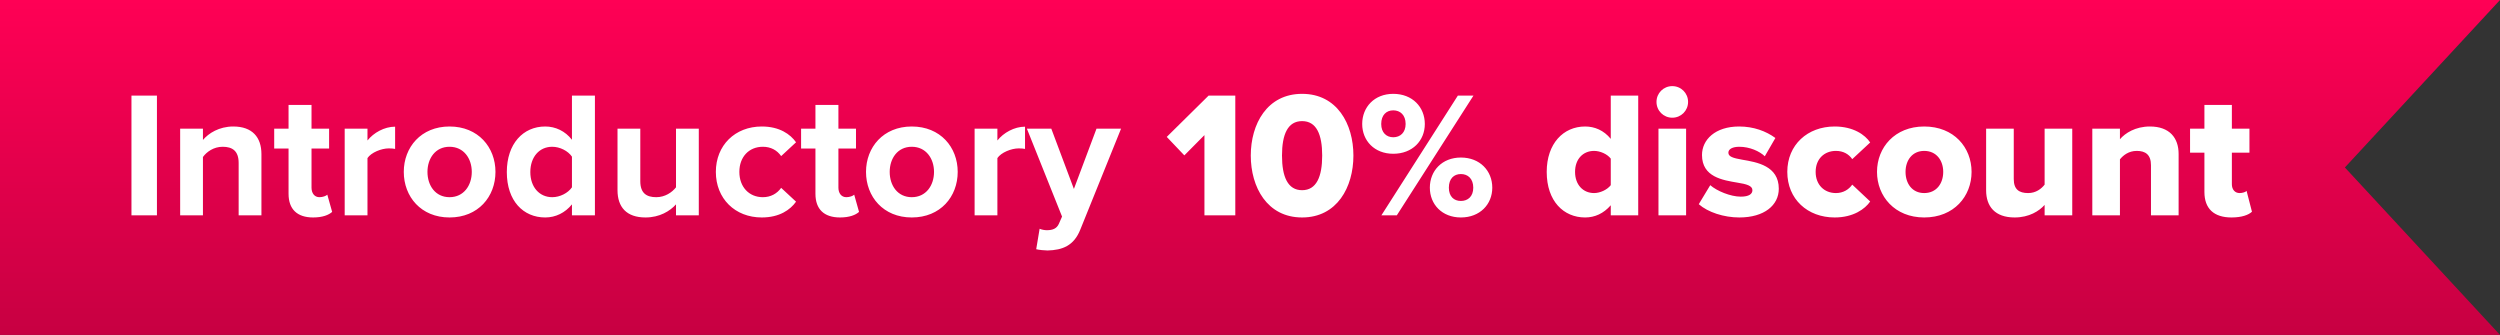
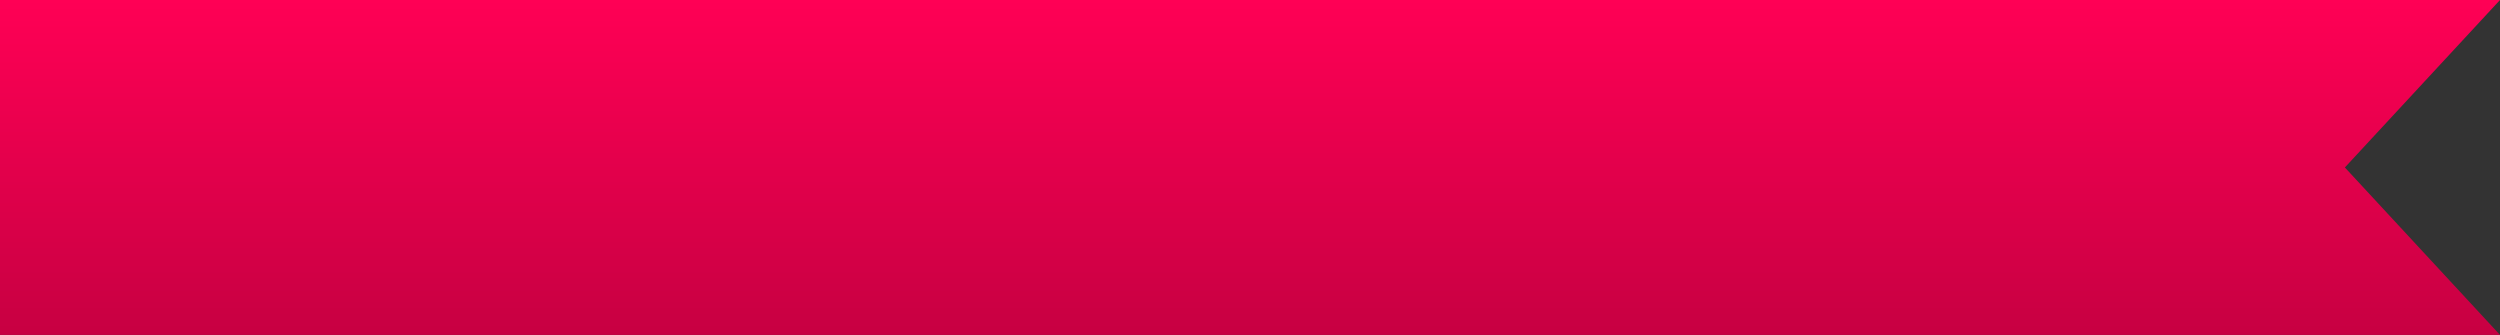
<svg xmlns="http://www.w3.org/2000/svg" width="209" height="28" viewBox="0 0 209 28" fill="none">
  <rect x="0" y="0" width="209" height="28" fill="#333333" stroke="none" />
-   <path d="M209 0L0 0V28L209 28L196.032 14L209 0Z" fill="url(#paint0_linear_348_5812)" />
-   <path d="M13.12 18H10.99L10.99 7.995H13.12L13.12 18ZM21.856 18H19.951V13.62C19.951 12.615 19.426 12.27 18.616 12.27C17.866 12.27 17.281 12.69 16.966 13.125V18H15.061L15.061 10.755H16.966V11.7C17.431 11.145 18.316 10.575 19.501 10.575C21.091 10.575 21.856 11.475 21.856 12.885V18ZM26.178 18.18C24.843 18.18 24.123 17.49 24.123 16.2V12.42H22.923V10.755H24.123V8.775H26.043V10.755H27.513V12.42H26.043V15.69C26.043 16.14 26.283 16.485 26.703 16.485C26.988 16.485 27.258 16.38 27.363 16.275L27.768 17.715C27.483 17.97 26.973 18.18 26.178 18.18ZM30.721 18H28.816V10.755H30.721V11.745C31.231 11.1 32.131 10.59 33.031 10.59V12.45C32.896 12.42 32.716 12.405 32.506 12.405C31.876 12.405 31.036 12.75 30.721 13.215V18ZM37.581 18.18C35.196 18.18 33.756 16.44 33.756 14.37C33.756 12.315 35.196 10.575 37.581 10.575C39.981 10.575 41.421 12.315 41.421 14.37C41.421 16.44 39.981 18.18 37.581 18.18ZM37.581 16.485C38.766 16.485 39.441 15.51 39.441 14.37C39.441 13.245 38.766 12.27 37.581 12.27C36.396 12.27 35.736 13.245 35.736 14.37C35.736 15.51 36.396 16.485 37.581 16.485ZM49.735 18H47.815V17.085C47.245 17.79 46.45 18.18 45.58 18.18C43.75 18.18 42.37 16.8 42.37 14.385C42.37 12.015 43.735 10.575 45.58 10.575C46.435 10.575 47.245 10.95 47.815 11.685V7.995H49.735V18ZM47.815 15.66V13.095C47.485 12.615 46.81 12.27 46.165 12.27C45.085 12.27 44.335 13.125 44.335 14.385C44.335 15.63 45.085 16.485 46.165 16.485C46.81 16.485 47.485 16.14 47.815 15.66ZM58.419 18H56.514V17.085C56.019 17.64 55.149 18.18 53.964 18.18C52.374 18.18 51.624 17.31 51.624 15.9V10.755H53.529V15.15C53.529 16.155 54.054 16.485 54.864 16.485C55.599 16.485 56.184 16.08 56.514 15.66V10.755H58.419V18ZM59.845 14.37C59.845 12.15 61.45 10.575 63.685 10.575C65.17 10.575 66.07 11.22 66.55 11.895L65.305 13.05C64.96 12.555 64.435 12.27 63.775 12.27C62.62 12.27 61.81 13.11 61.81 14.37C61.81 15.63 62.62 16.485 63.775 16.485C64.435 16.485 64.96 16.185 65.305 15.705L66.55 16.86C66.07 17.535 65.17 18.18 63.685 18.18C61.45 18.18 59.845 16.605 59.845 14.37ZM70.226 18.18C68.891 18.18 68.171 17.49 68.171 16.2V12.42L66.971 12.42V10.755H68.171V8.775H70.091V10.755H71.561V12.42H70.091V15.69C70.091 16.14 70.331 16.485 70.751 16.485C71.036 16.485 71.306 16.38 71.411 16.275L71.816 17.715C71.531 17.97 71.021 18.18 70.226 18.18ZM76.224 18.18C73.839 18.18 72.399 16.44 72.399 14.37C72.399 12.315 73.839 10.575 76.224 10.575C78.624 10.575 80.064 12.315 80.064 14.37C80.064 16.44 78.624 18.18 76.224 18.18ZM76.224 16.485C77.409 16.485 78.084 15.51 78.084 14.37C78.084 13.245 77.409 12.27 76.224 12.27C75.039 12.27 74.379 13.245 74.379 14.37C74.379 15.51 75.039 16.485 76.224 16.485ZM83.382 18H81.477V10.755H83.382V11.745C83.892 11.1 84.792 10.59 85.692 10.59V12.45C85.557 12.42 85.377 12.405 85.167 12.405C84.537 12.405 83.697 12.75 83.382 13.215V18ZM86.627 20.835L86.912 19.125C87.078 19.2 87.332 19.245 87.513 19.245C88.007 19.245 88.338 19.11 88.517 18.72L88.787 18.105L85.847 10.755H87.888L89.778 15.795L91.668 10.755H93.722L90.317 19.185C89.778 20.55 88.817 20.91 87.573 20.94C87.347 20.94 86.868 20.895 86.627 20.835ZM103.271 18H100.691V11.295L99.011 12.99L97.541 11.445L101.036 7.995H103.271V18ZM104.565 13.005C104.565 10.365 105.93 7.845 108.855 7.845C111.78 7.845 113.145 10.365 113.145 13.005C113.145 15.645 111.78 18.18 108.855 18.18C105.93 18.18 104.565 15.645 104.565 13.005ZM110.535 13.005C110.535 11.235 110.055 10.125 108.855 10.125C107.655 10.125 107.175 11.235 107.175 13.005C107.175 14.775 107.655 15.9 108.855 15.9C110.055 15.9 110.535 14.775 110.535 13.005ZM113.88 10.365C113.88 8.955 114.9 7.845 116.475 7.845C118.08 7.845 119.115 8.955 119.115 10.365C119.115 11.76 118.08 12.855 116.475 12.855C114.9 12.855 113.88 11.76 113.88 10.365ZM116.775 18H115.485L121.875 7.995H123.18L116.775 18ZM117.51 10.365C117.51 9.615 117.06 9.225 116.475 9.225C115.905 9.225 115.47 9.615 115.47 10.365C115.47 11.085 115.905 11.475 116.475 11.475C117.06 11.475 117.51 11.085 117.51 10.365ZM119.535 15.69C119.535 14.28 120.555 13.17 122.13 13.17C123.72 13.17 124.755 14.28 124.755 15.69C124.755 17.085 123.72 18.18 122.13 18.18C120.555 18.18 119.535 17.085 119.535 15.69ZM123.165 15.69C123.165 14.94 122.715 14.55 122.13 14.55C121.545 14.55 121.125 14.94 121.125 15.69C121.125 16.425 121.545 16.8 122.13 16.8C122.715 16.8 123.165 16.425 123.165 15.69ZM136.955 18H134.66V17.16C134.06 17.85 133.325 18.18 132.515 18.18C130.73 18.18 129.305 16.83 129.305 14.37C129.305 12 130.7 10.575 132.515 10.575C133.31 10.575 134.075 10.89 134.66 11.61V7.995L136.955 7.995V18ZM134.66 15.48V13.26C134.36 12.87 133.76 12.615 133.265 12.615C132.35 12.615 131.675 13.29 131.675 14.37C131.675 15.45 132.35 16.14 133.265 16.14C133.76 16.14 134.36 15.87 134.66 15.48ZM139.803 9.84C139.068 9.84 138.483 9.255 138.483 8.52C138.483 7.785 139.068 7.2 139.803 7.2C140.538 7.2 141.123 7.785 141.123 8.52C141.123 9.255 140.538 9.84 139.803 9.84ZM140.958 18H138.648V10.755H140.958V18ZM142.017 17.07L142.977 15.48C143.517 15.96 144.672 16.44 145.527 16.44C146.217 16.44 146.502 16.215 146.502 15.9C146.502 15.525 146.007 15.39 145.257 15.27C144.027 15.06 142.287 14.805 142.287 12.96C142.287 11.685 143.382 10.575 145.392 10.575C146.607 10.575 147.642 10.965 148.422 11.535L147.537 13.065C147.102 12.645 146.277 12.27 145.407 12.27C144.867 12.27 144.492 12.45 144.492 12.765C144.492 13.095 144.882 13.215 145.647 13.35C146.877 13.56 148.707 13.86 148.707 15.78C148.707 17.16 147.492 18.18 145.407 18.18C144.117 18.18 142.782 17.745 142.017 17.07ZM149.418 14.37C149.418 12.105 151.113 10.575 153.378 10.575C154.938 10.575 155.913 11.265 156.348 11.91L154.848 13.305C154.563 12.885 154.098 12.615 153.483 12.615C152.523 12.615 151.788 13.275 151.788 14.37C151.788 15.465 152.523 16.14 153.483 16.14C154.098 16.14 154.563 15.84 154.848 15.435L156.348 16.845C155.913 17.475 154.938 18.18 153.378 18.18C151.113 18.18 149.418 16.65 149.418 14.37ZM160.863 18.18C158.403 18.18 156.918 16.41 156.918 14.37C156.918 12.33 158.403 10.575 160.863 10.575C163.353 10.575 164.823 12.33 164.823 14.37C164.823 16.41 163.353 18.18 160.863 18.18ZM160.863 16.14C161.883 16.14 162.453 15.345 162.453 14.37C162.453 13.41 161.883 12.615 160.863 12.615C159.858 12.615 159.303 13.41 159.303 14.37C159.303 15.345 159.858 16.14 160.863 16.14ZM173.24 18H170.93V17.13C170.48 17.64 169.64 18.18 168.425 18.18C166.775 18.18 166.04 17.25 166.04 15.915V10.755L168.35 10.755V14.97C168.35 15.84 168.8 16.14 169.55 16.14C170.21 16.14 170.66 15.78 170.93 15.435V10.755H173.24V18ZM182.132 18H179.822V13.815C179.822 12.93 179.357 12.615 178.637 12.615C177.947 12.615 177.497 12.99 177.227 13.32V18H174.917V10.755H177.227V11.64C177.662 11.13 178.517 10.575 179.732 10.575C181.382 10.575 182.132 11.535 182.132 12.87V18ZM186.554 18.18C185.084 18.18 184.289 17.445 184.289 16.05V12.765H183.089V10.755H184.289V8.775H186.584V10.755H188.054V12.765H186.584V15.405C186.584 15.825 186.824 16.14 187.229 16.14C187.484 16.14 187.739 16.05 187.814 15.96L188.264 17.7C187.979 17.97 187.409 18.18 186.554 18.18Z" fill="white" />
+   <path d="M209 0L0 0V28L209 28L196.032 14Z" fill="url(#paint0_linear_348_5812)" />
  <defs>
    <linearGradient id="paint0_linear_348_5812" x1="106.655" y1="0" x2="106.655" y2="28" gradientUnits="userSpaceOnUse">
      <stop stop-color="#FF0055" />
      <stop offset="1" stop-color="#C70042" />
    </linearGradient>
  </defs>
</svg>